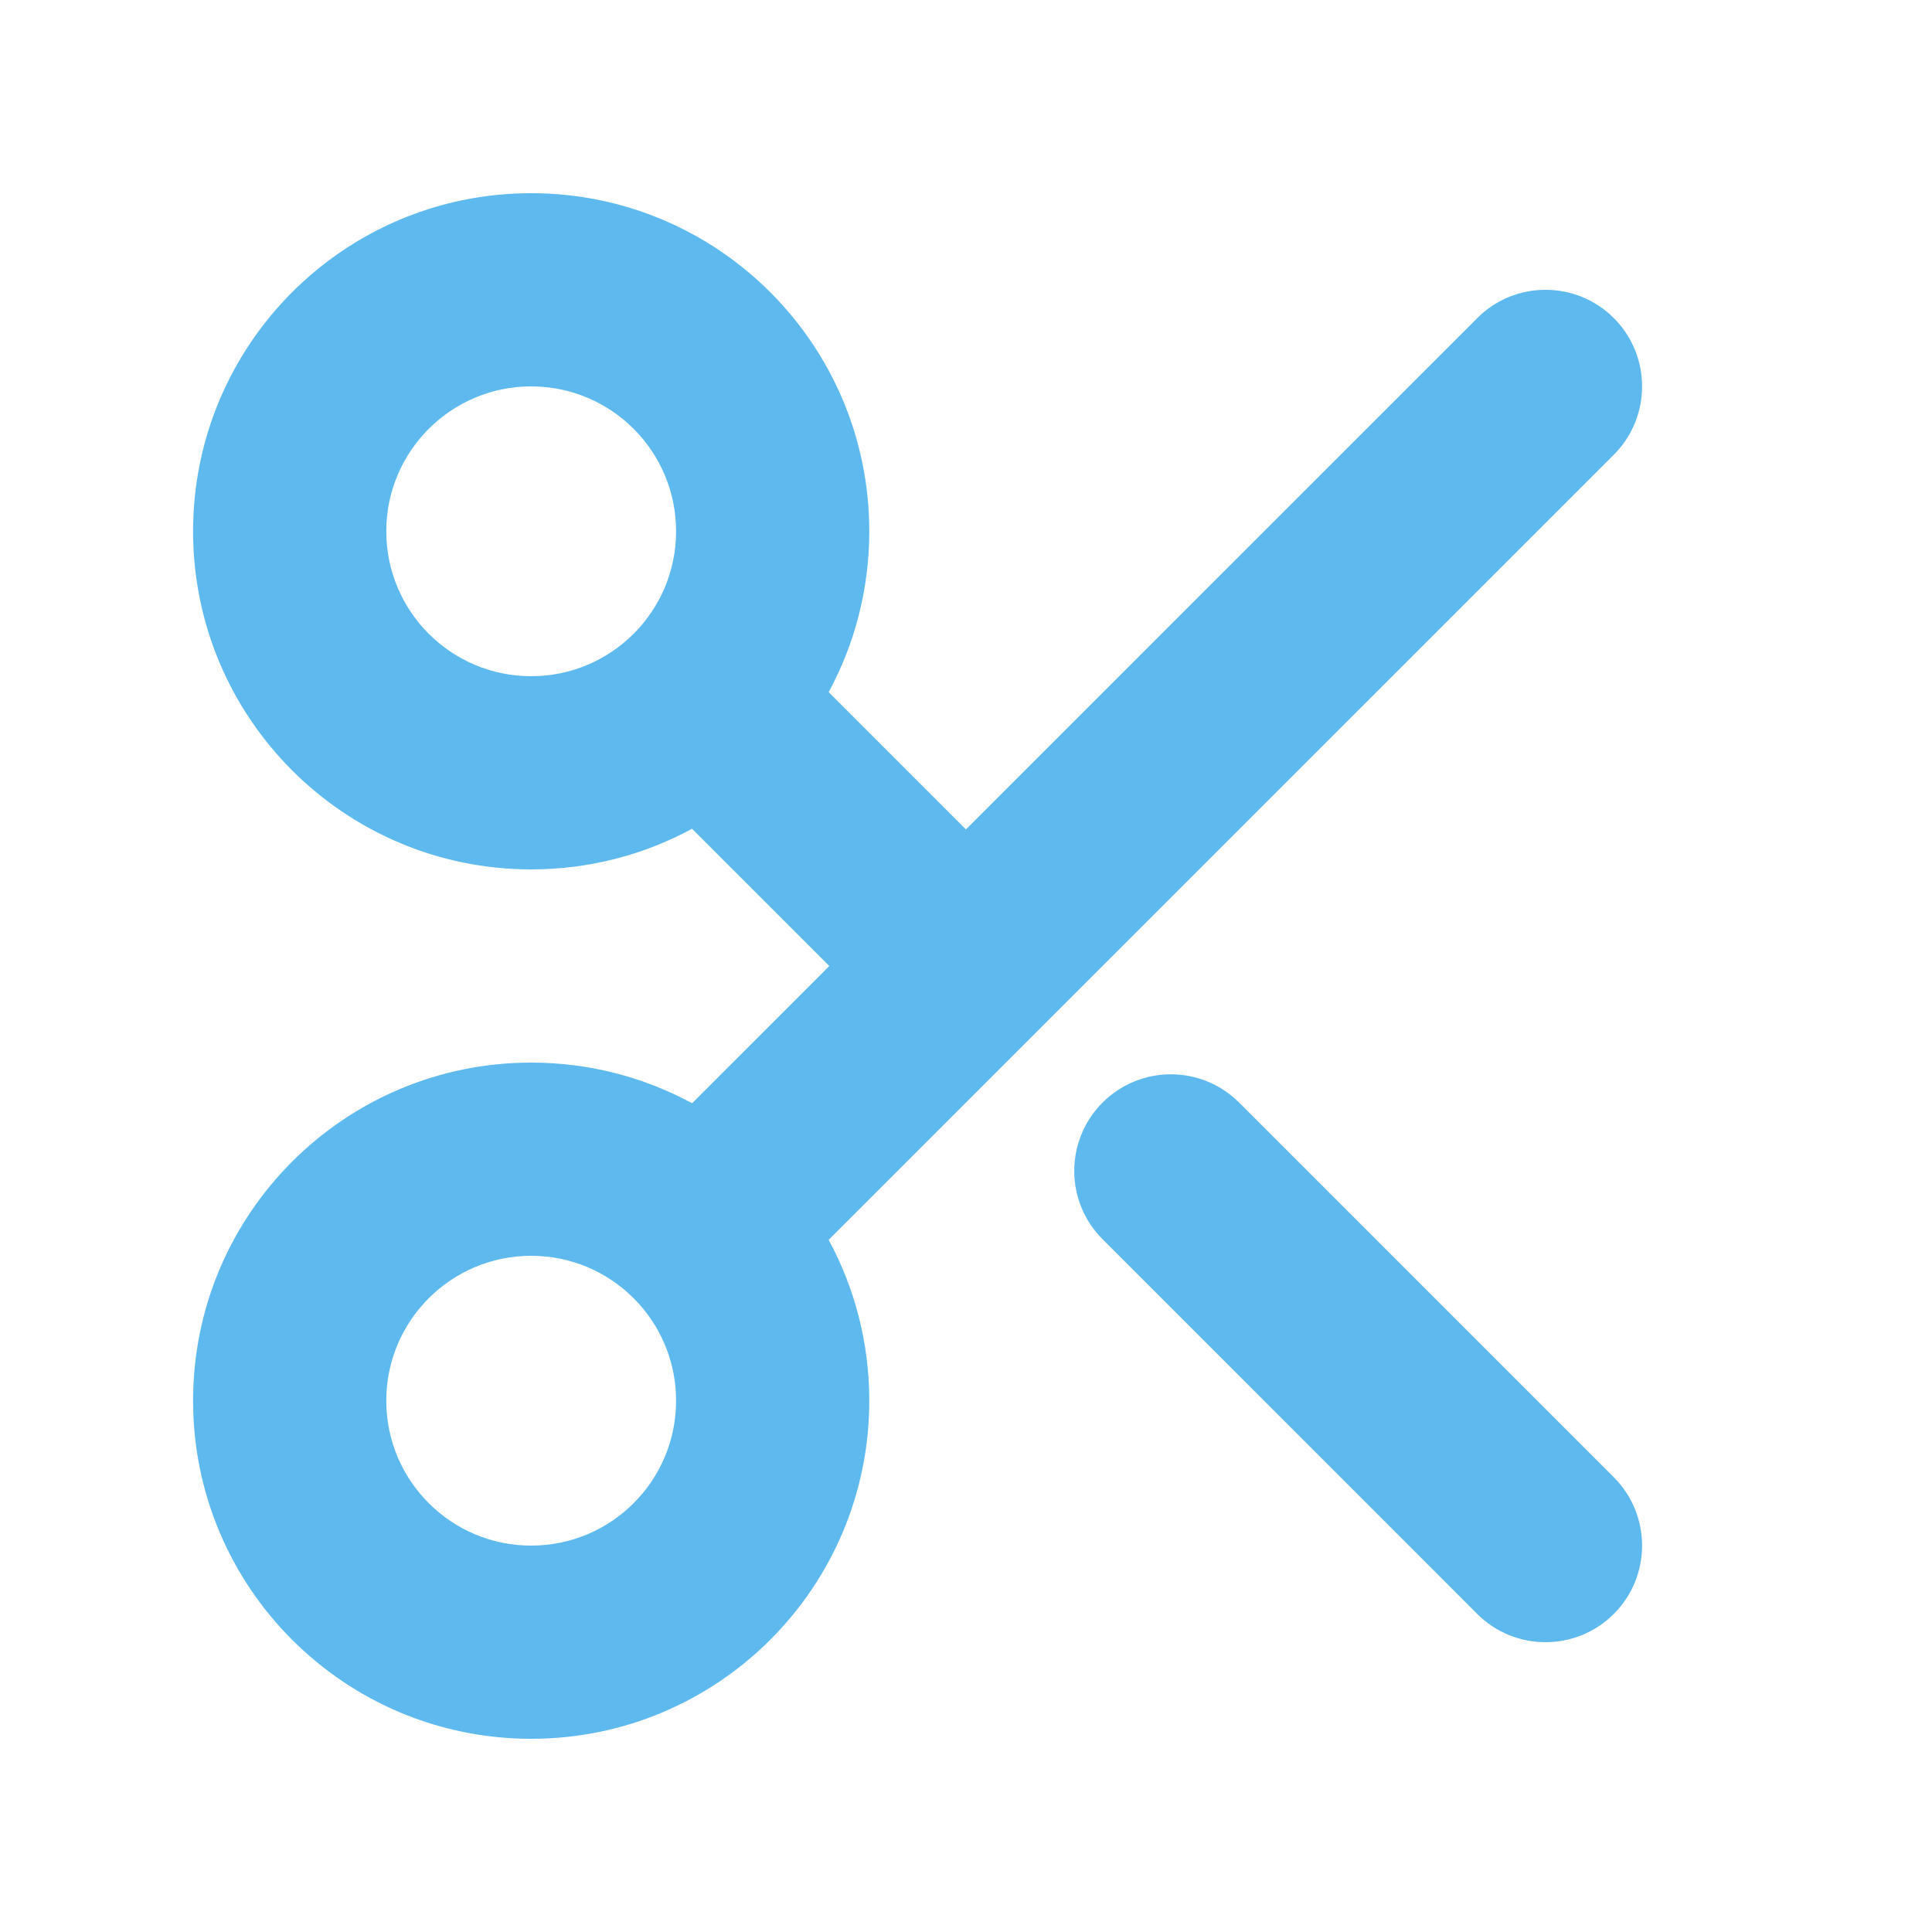
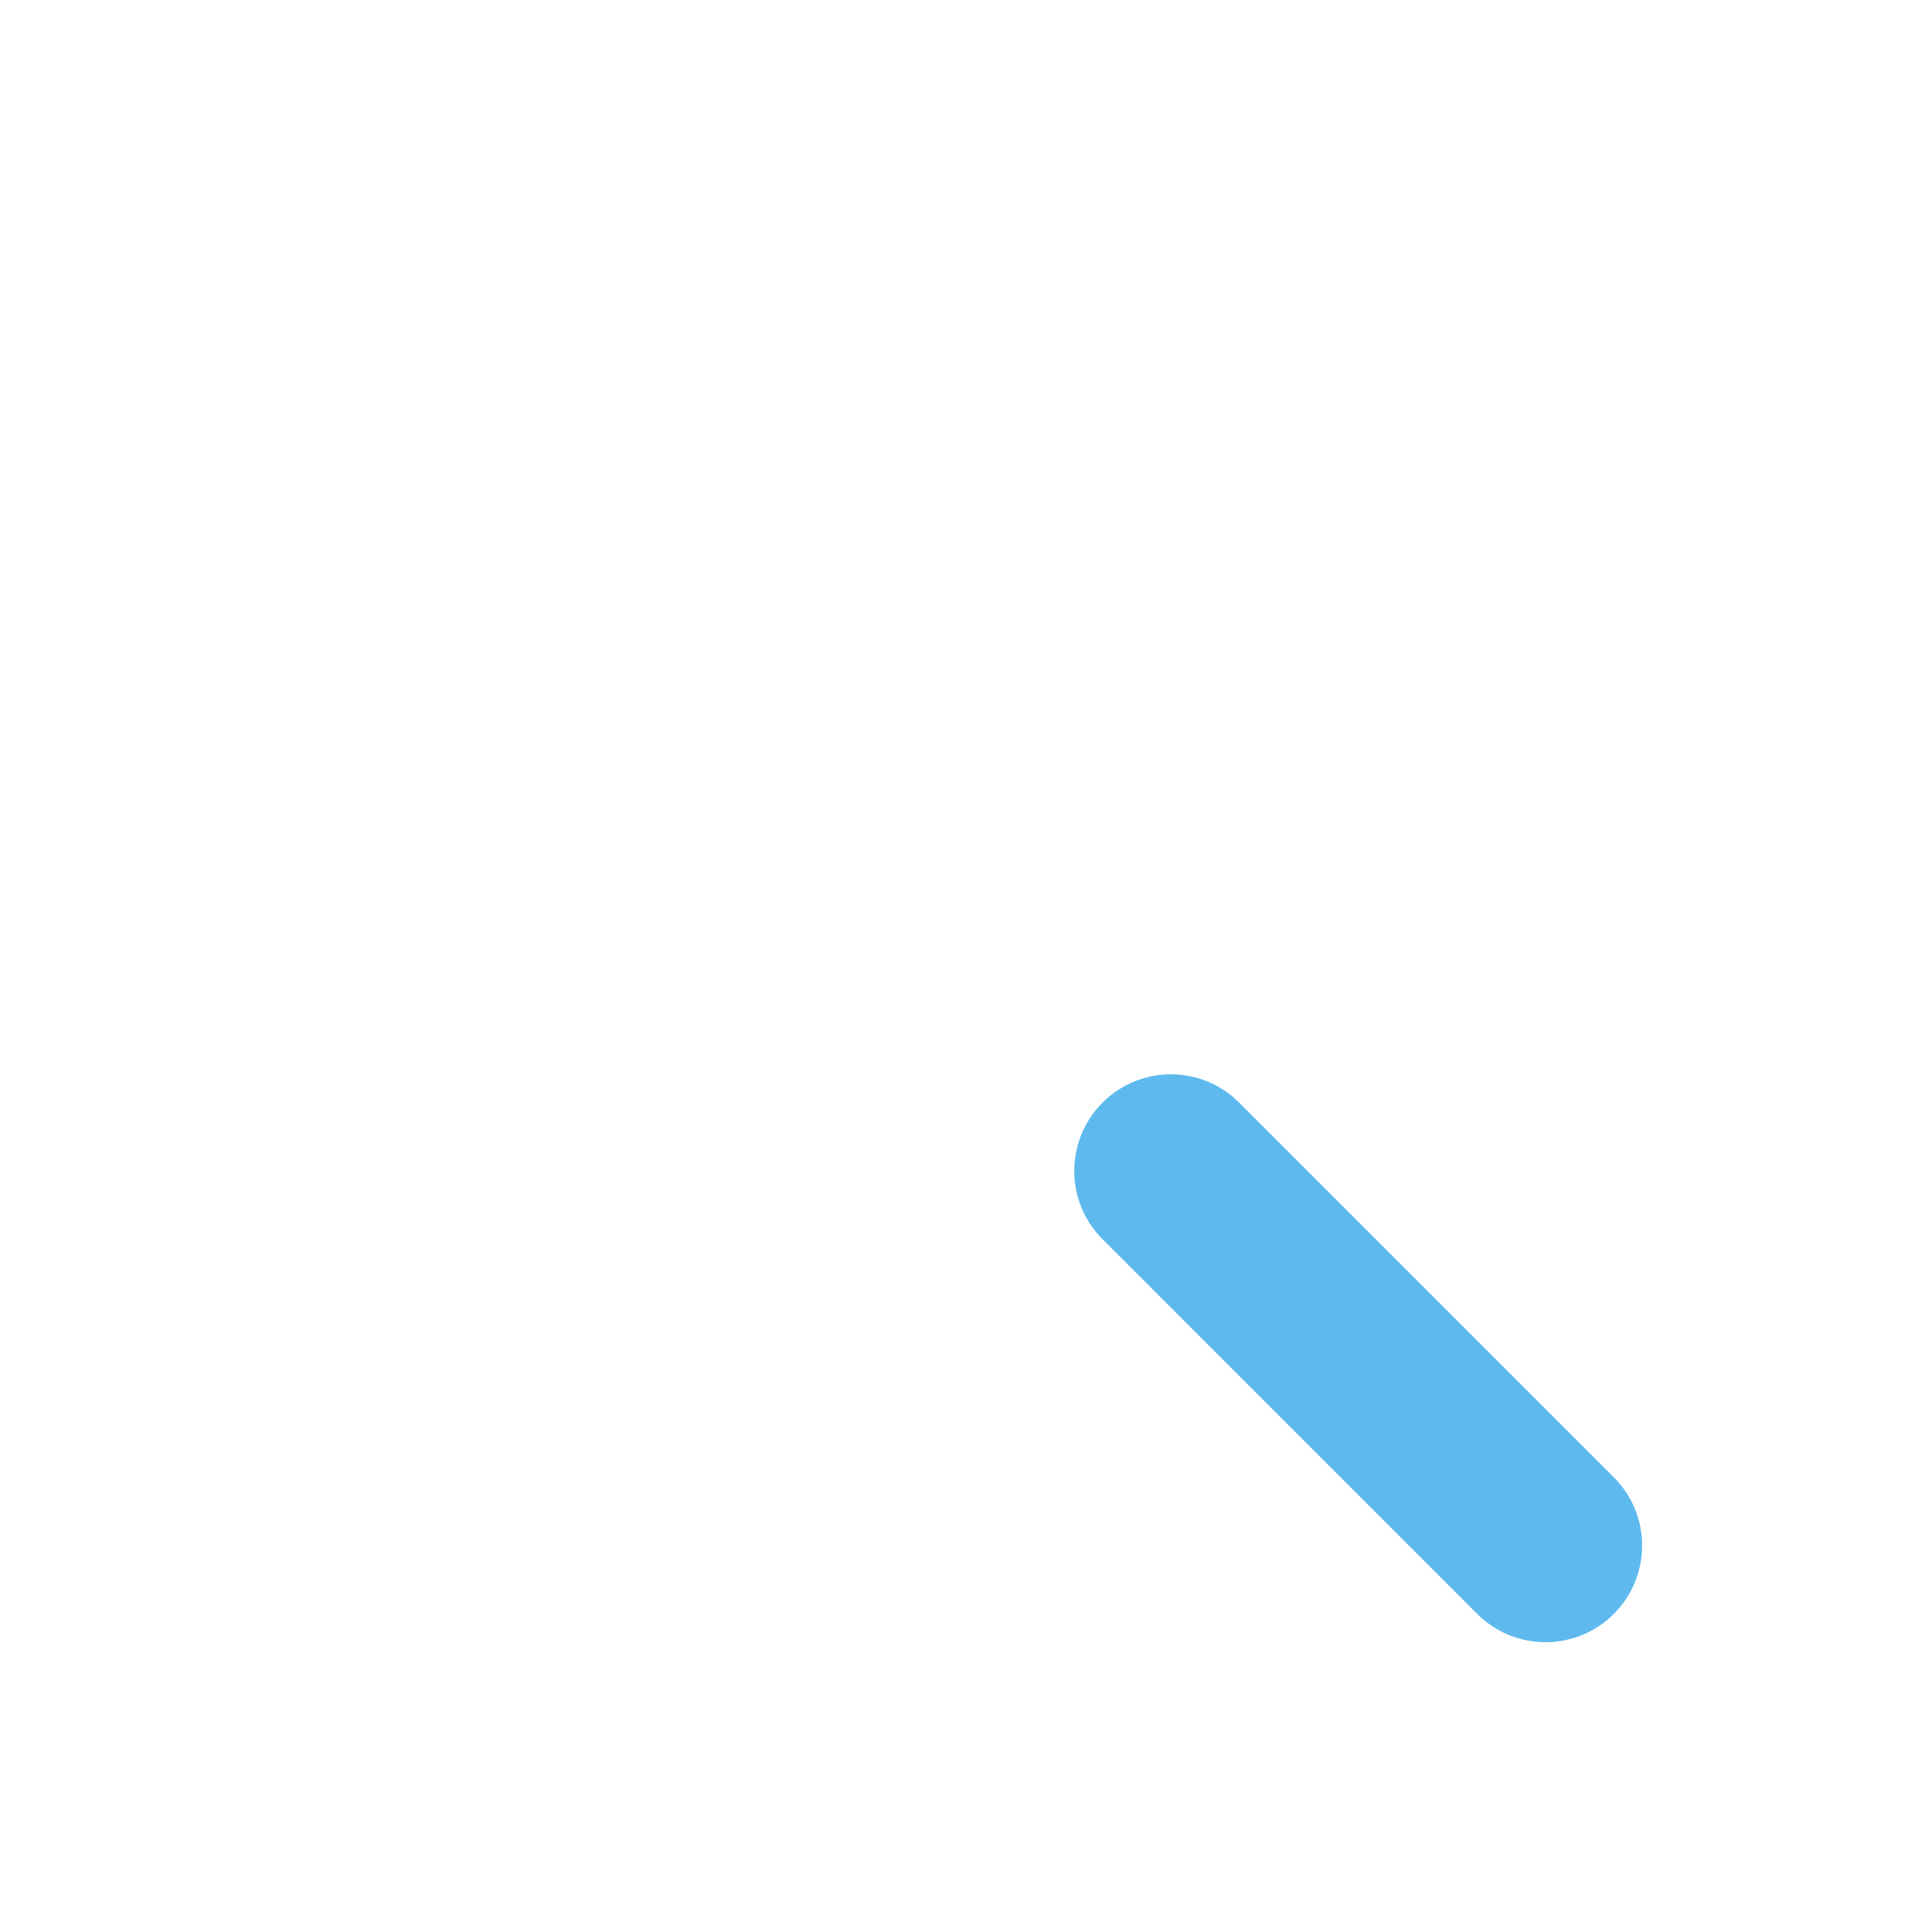
<svg xmlns="http://www.w3.org/2000/svg" width="34" height="34" viewBox="0 0 34 34" fill="none">
-   <path fill-rule="evenodd" clip-rule="evenodd" d="M9.348 3.4C6.062 3.4 3.398 6.064 3.398 9.35C3.398 12.636 6.062 15.3 9.348 15.3C10.373 15.3 11.337 15.041 12.179 14.585L14.594 17L12.179 19.415C11.337 18.959 10.373 18.7 9.348 18.7C6.062 18.7 3.398 21.364 3.398 24.65C3.398 27.936 6.062 30.6 9.348 30.6C12.634 30.6 15.298 27.936 15.298 24.65C15.298 23.625 15.039 22.661 14.583 21.819L28.401 8.002C29.064 7.338 29.064 6.262 28.401 5.598C27.737 4.934 26.66 4.934 25.997 5.598L16.998 14.596L14.583 12.181C15.039 11.339 15.298 10.375 15.298 9.35C15.298 6.064 12.634 3.4 9.348 3.4ZM6.798 9.35C6.798 7.942 7.94 6.8 9.348 6.8C10.757 6.8 11.898 7.942 11.898 9.35C11.898 10.758 10.757 11.9 9.348 11.9C7.94 11.9 6.798 10.758 6.798 9.35ZM6.798 24.65C6.798 23.242 7.94 22.1 9.348 22.1C10.757 22.1 11.898 23.242 11.898 24.65C11.898 26.058 10.757 27.2 9.348 27.2C7.94 27.2 6.798 26.058 6.798 24.65Z" fill="#5EBAEE" />
  <path d="M21.807 19.404C21.143 18.74 20.067 18.74 19.403 19.404C18.739 20.068 18.739 21.145 19.403 21.808L25.996 28.402C26.66 29.066 27.737 29.066 28.401 28.402C29.064 27.738 29.064 26.662 28.401 25.998L21.807 19.404Z" fill="#5EBAEE" />
</svg>